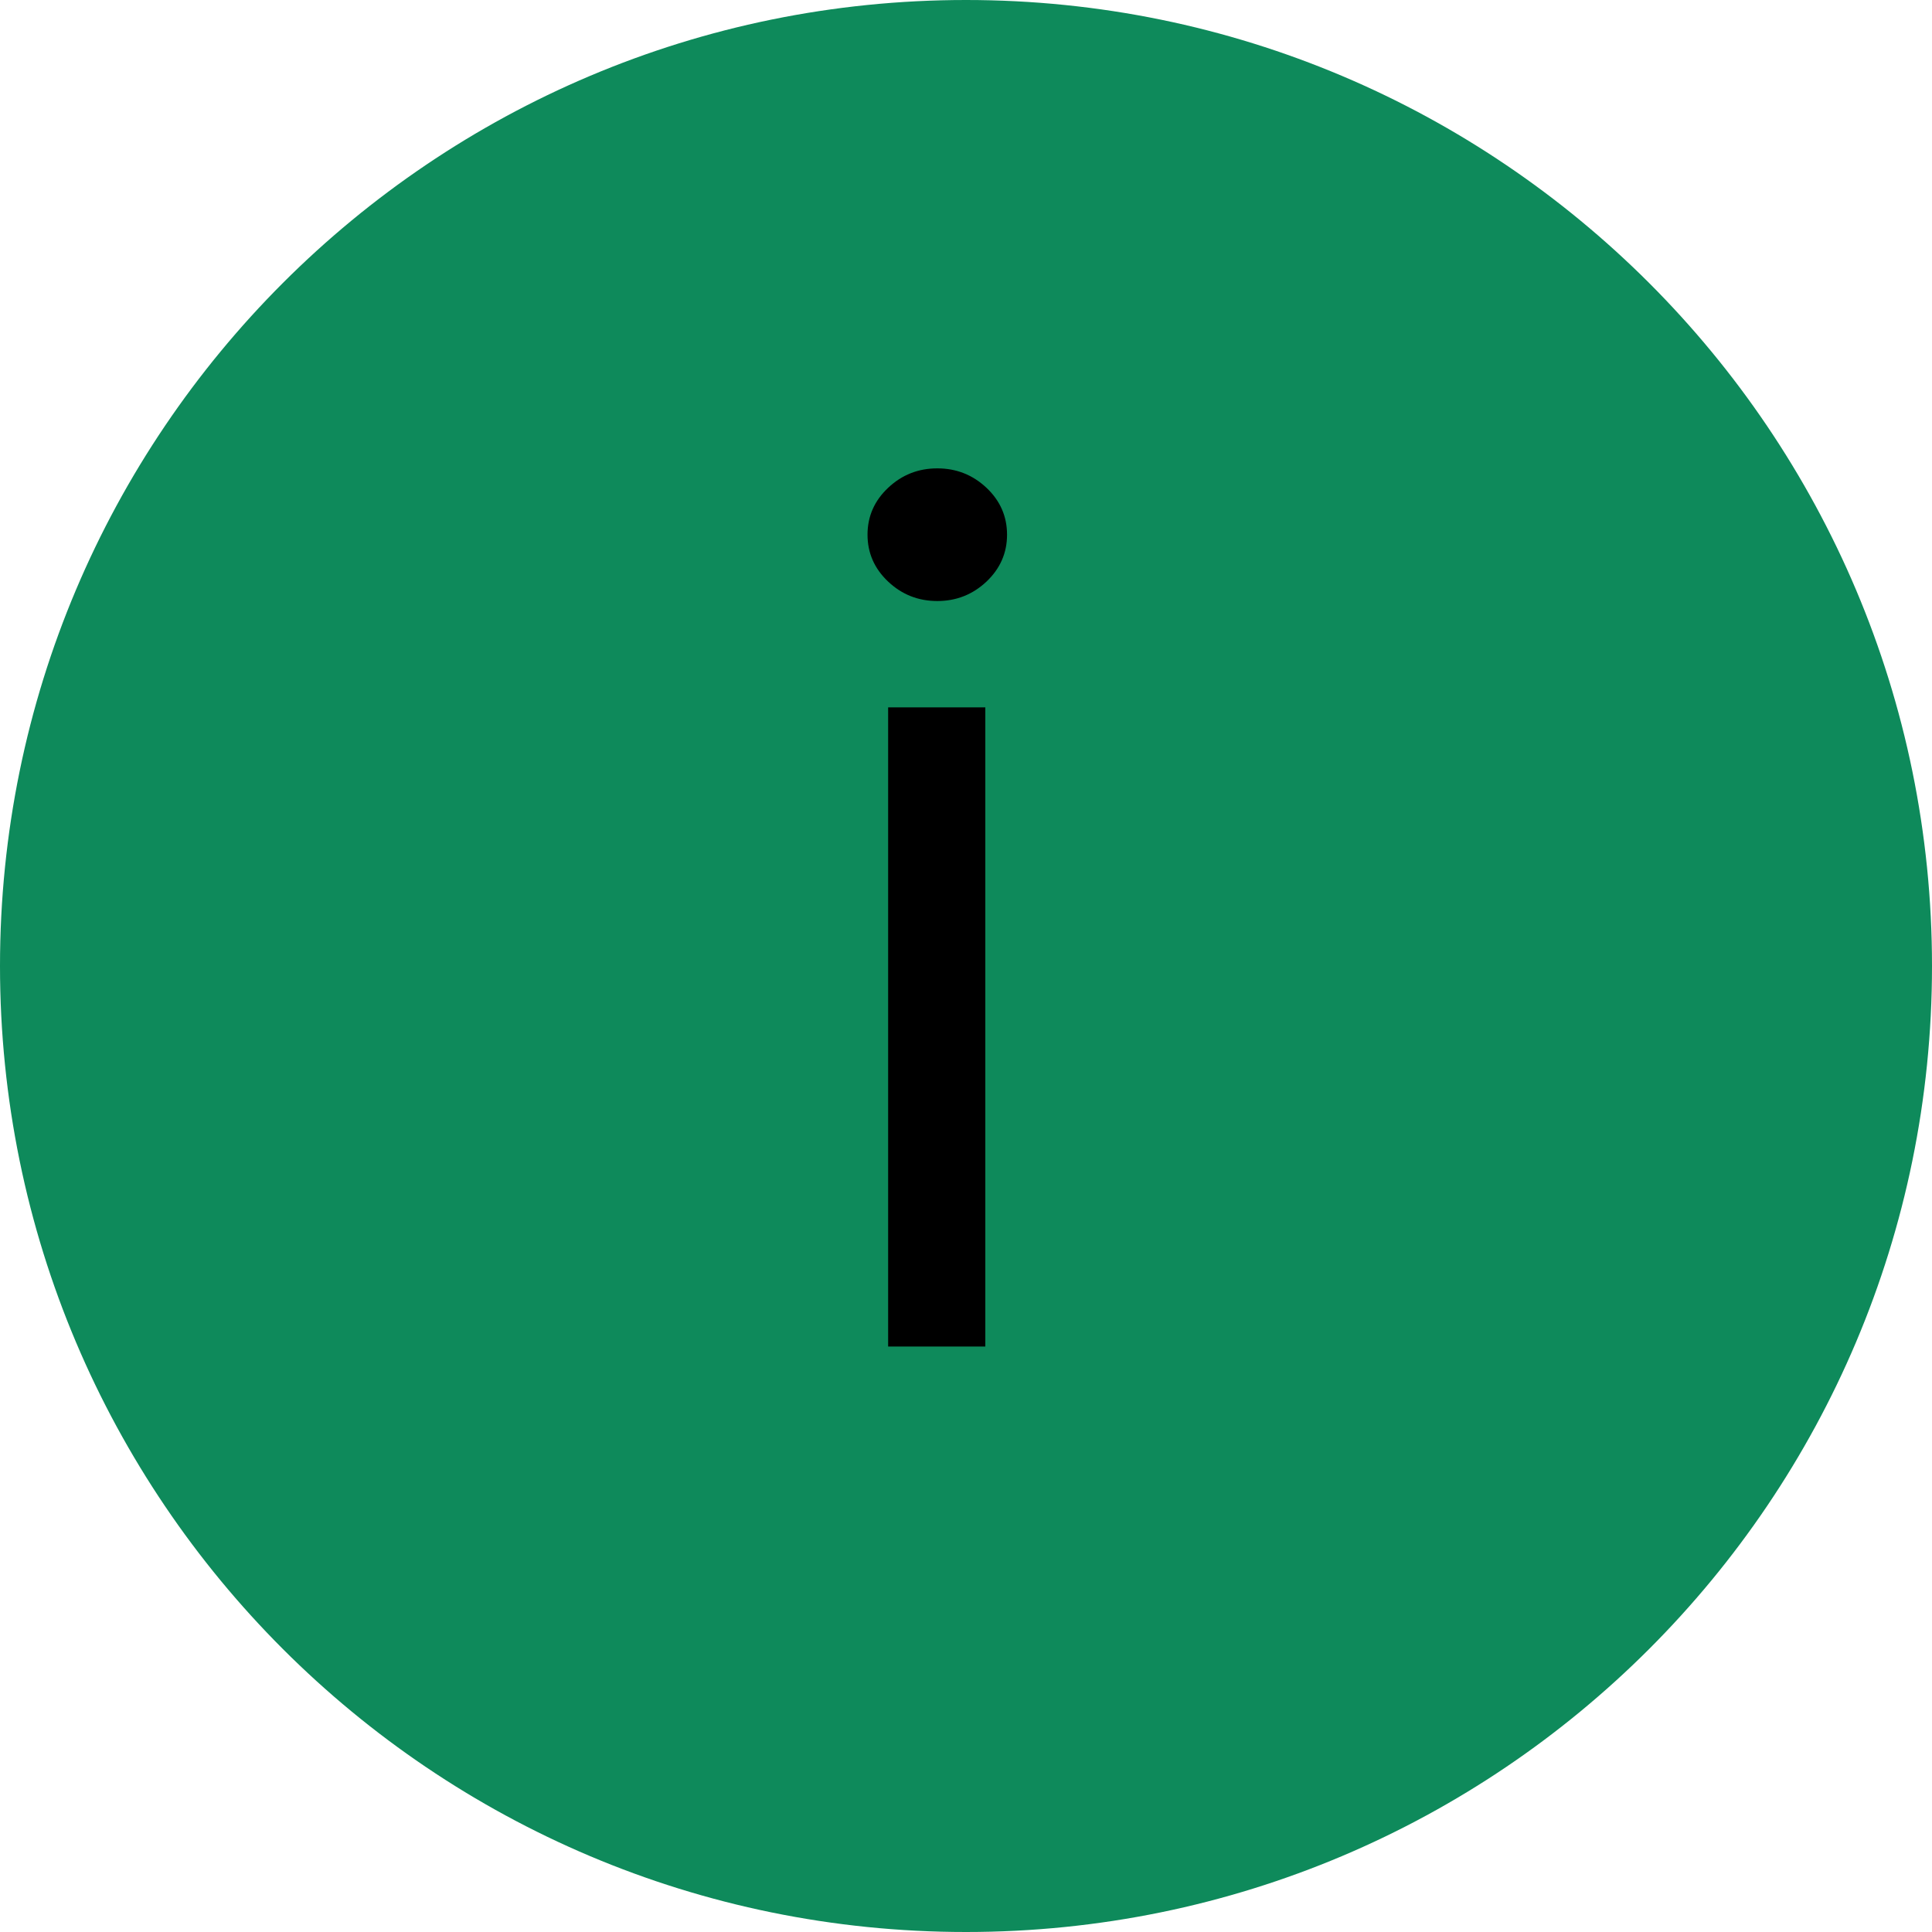
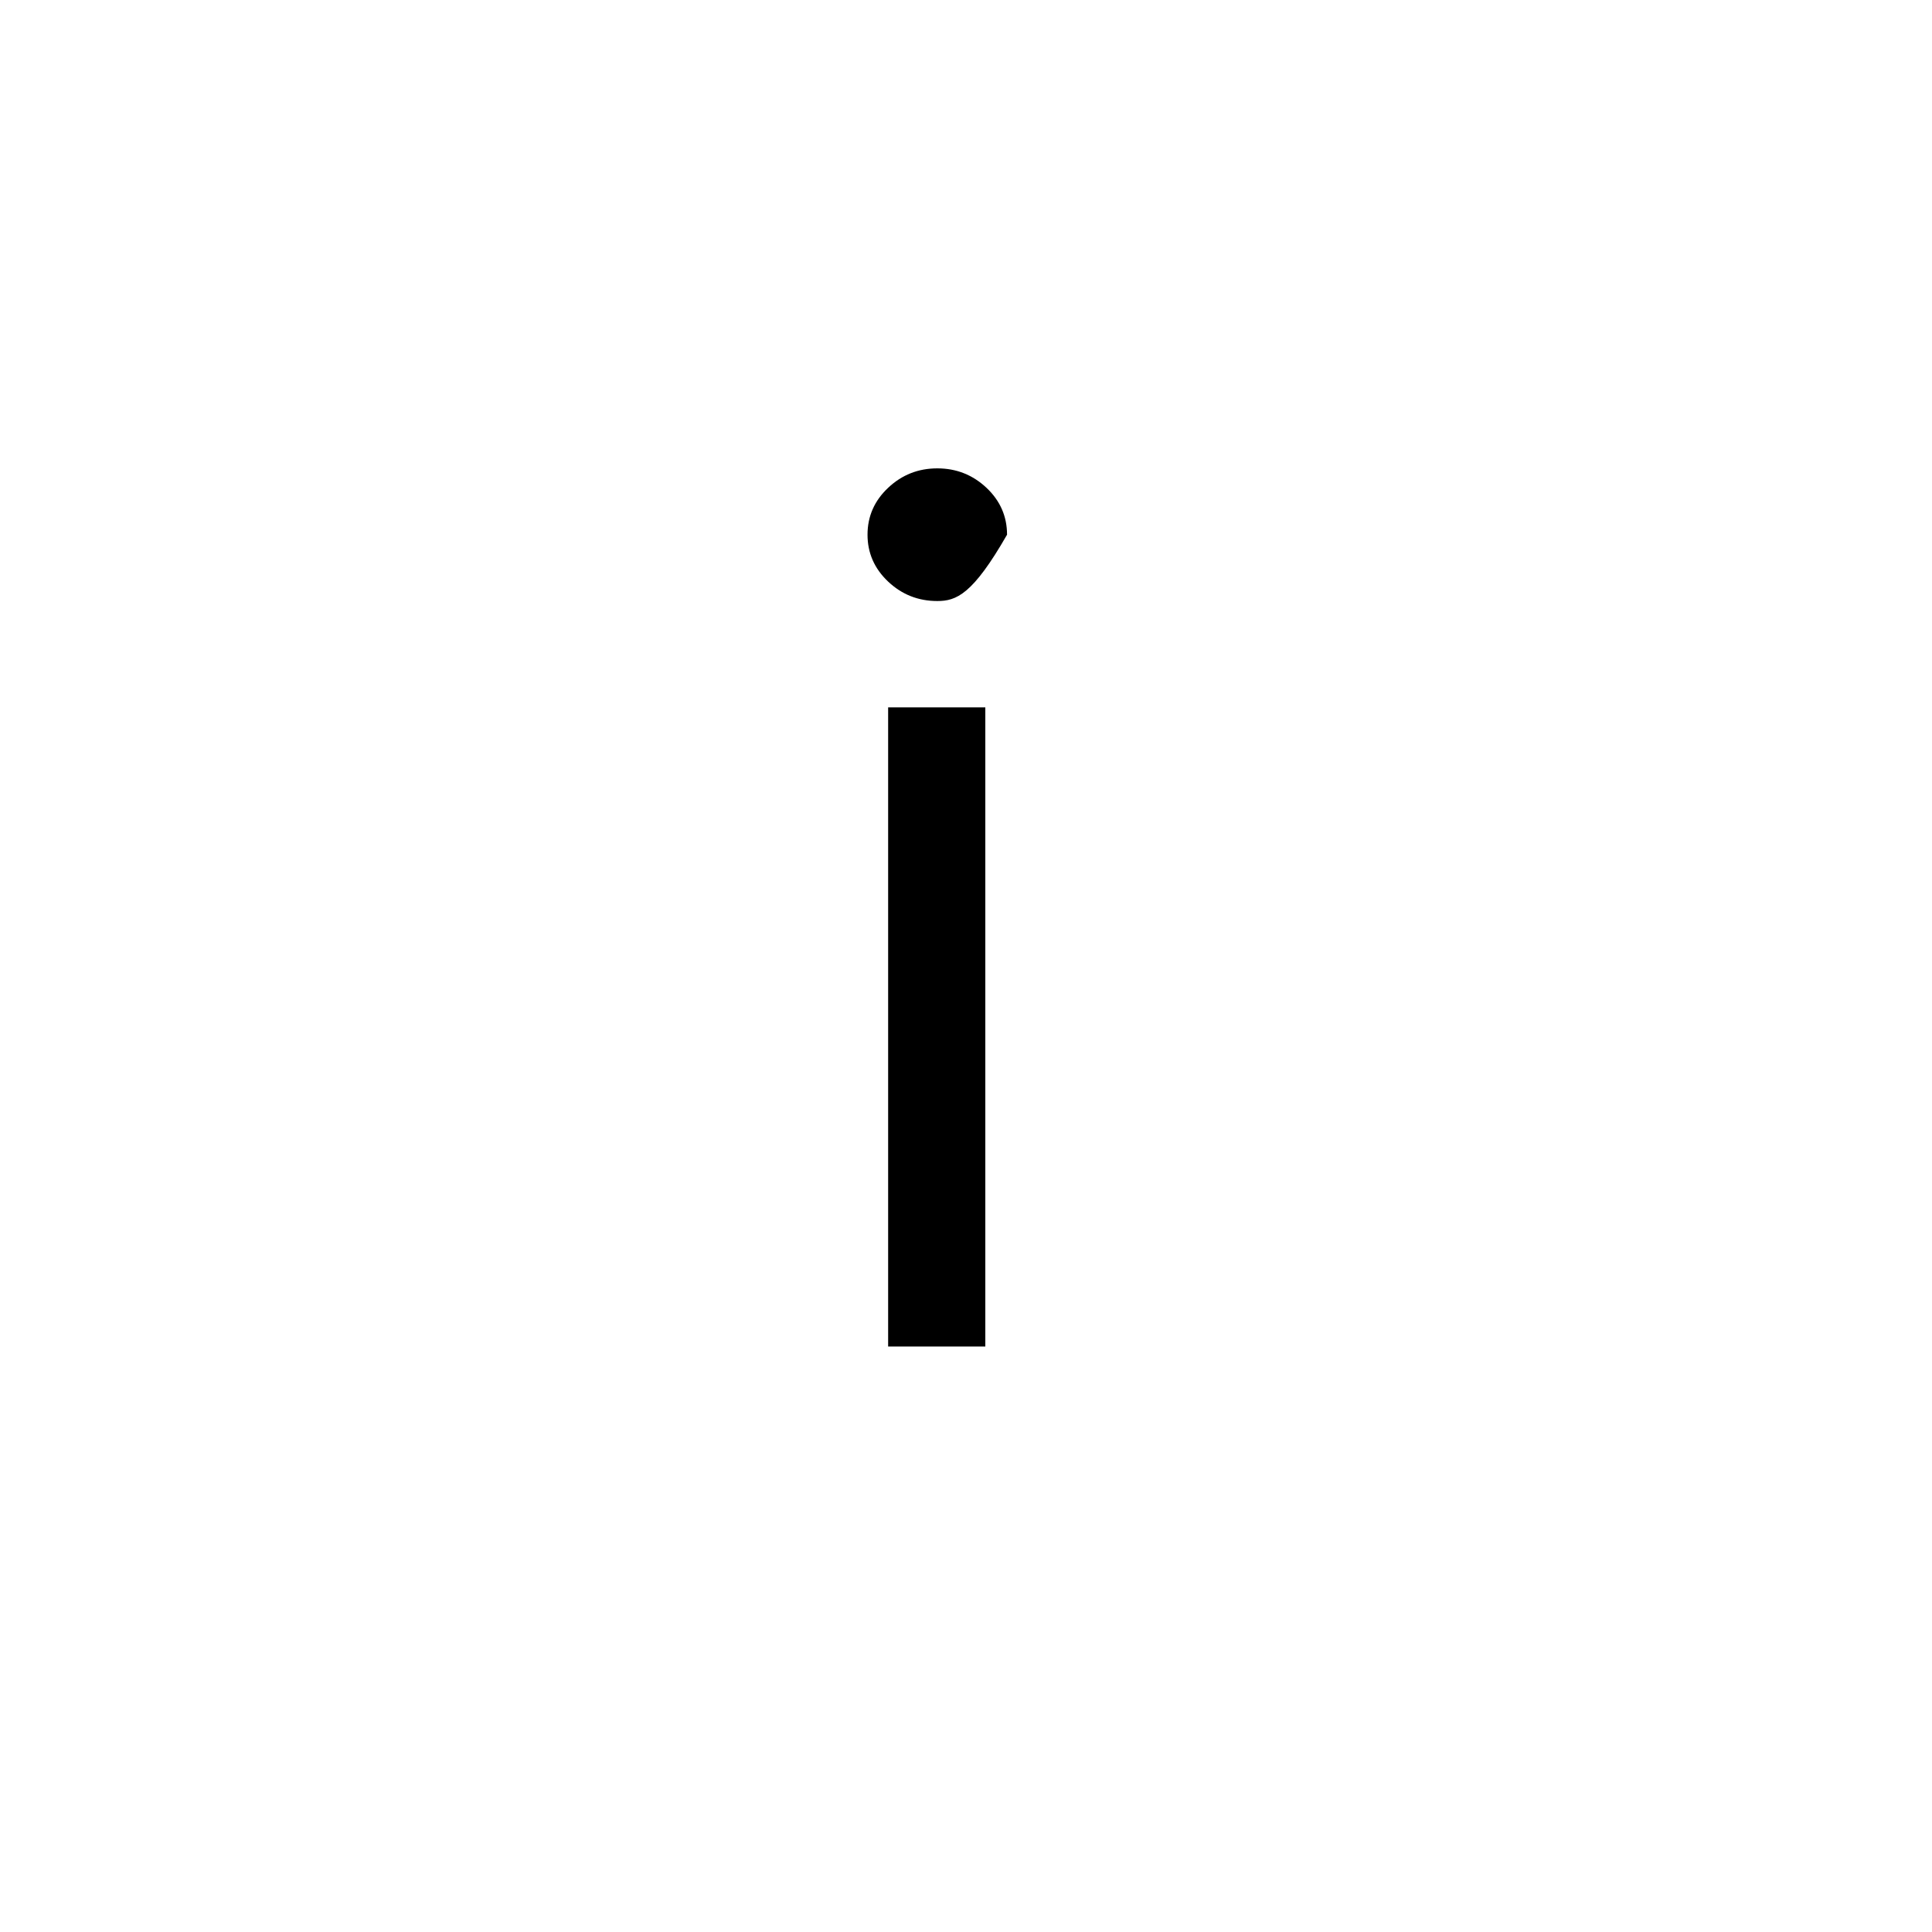
<svg xmlns="http://www.w3.org/2000/svg" width="33" height="33" viewBox="0 0 33 33" fill="none">
-   <path d="M33 16.5C33 25.613 25.613 33 16.5 33C7.387 33 0 25.613 0 16.5C0 7.387 7.387 0 16.5 0C25.613 0 33 7.387 33 16.5Z" fill="#0E8A5B" />
-   <path d="M15.17 23V12.082H16.83V23H15.17ZM16.01 10.266C15.684 10.266 15.404 10.155 15.17 9.934C14.935 9.712 14.818 9.445 14.818 9.133C14.818 8.82 14.935 8.553 15.17 8.332C15.404 8.111 15.684 8 16.01 8C16.335 8 16.615 8.111 16.85 8.332C17.084 8.553 17.201 8.82 17.201 9.133C17.201 9.445 17.084 9.712 16.85 9.934C16.615 10.155 16.335 10.266 16.01 10.266Z" fill="black" />
+   <path d="M15.17 23V12.082H16.83V23H15.17ZM16.01 10.266C15.684 10.266 15.404 10.155 15.17 9.934C14.935 9.712 14.818 9.445 14.818 9.133C14.818 8.82 14.935 8.553 15.17 8.332C15.404 8.111 15.684 8 16.01 8C16.335 8 16.615 8.111 16.85 8.332C17.084 8.553 17.201 8.82 17.201 9.133C16.615 10.155 16.335 10.266 16.01 10.266Z" fill="black" />
</svg>